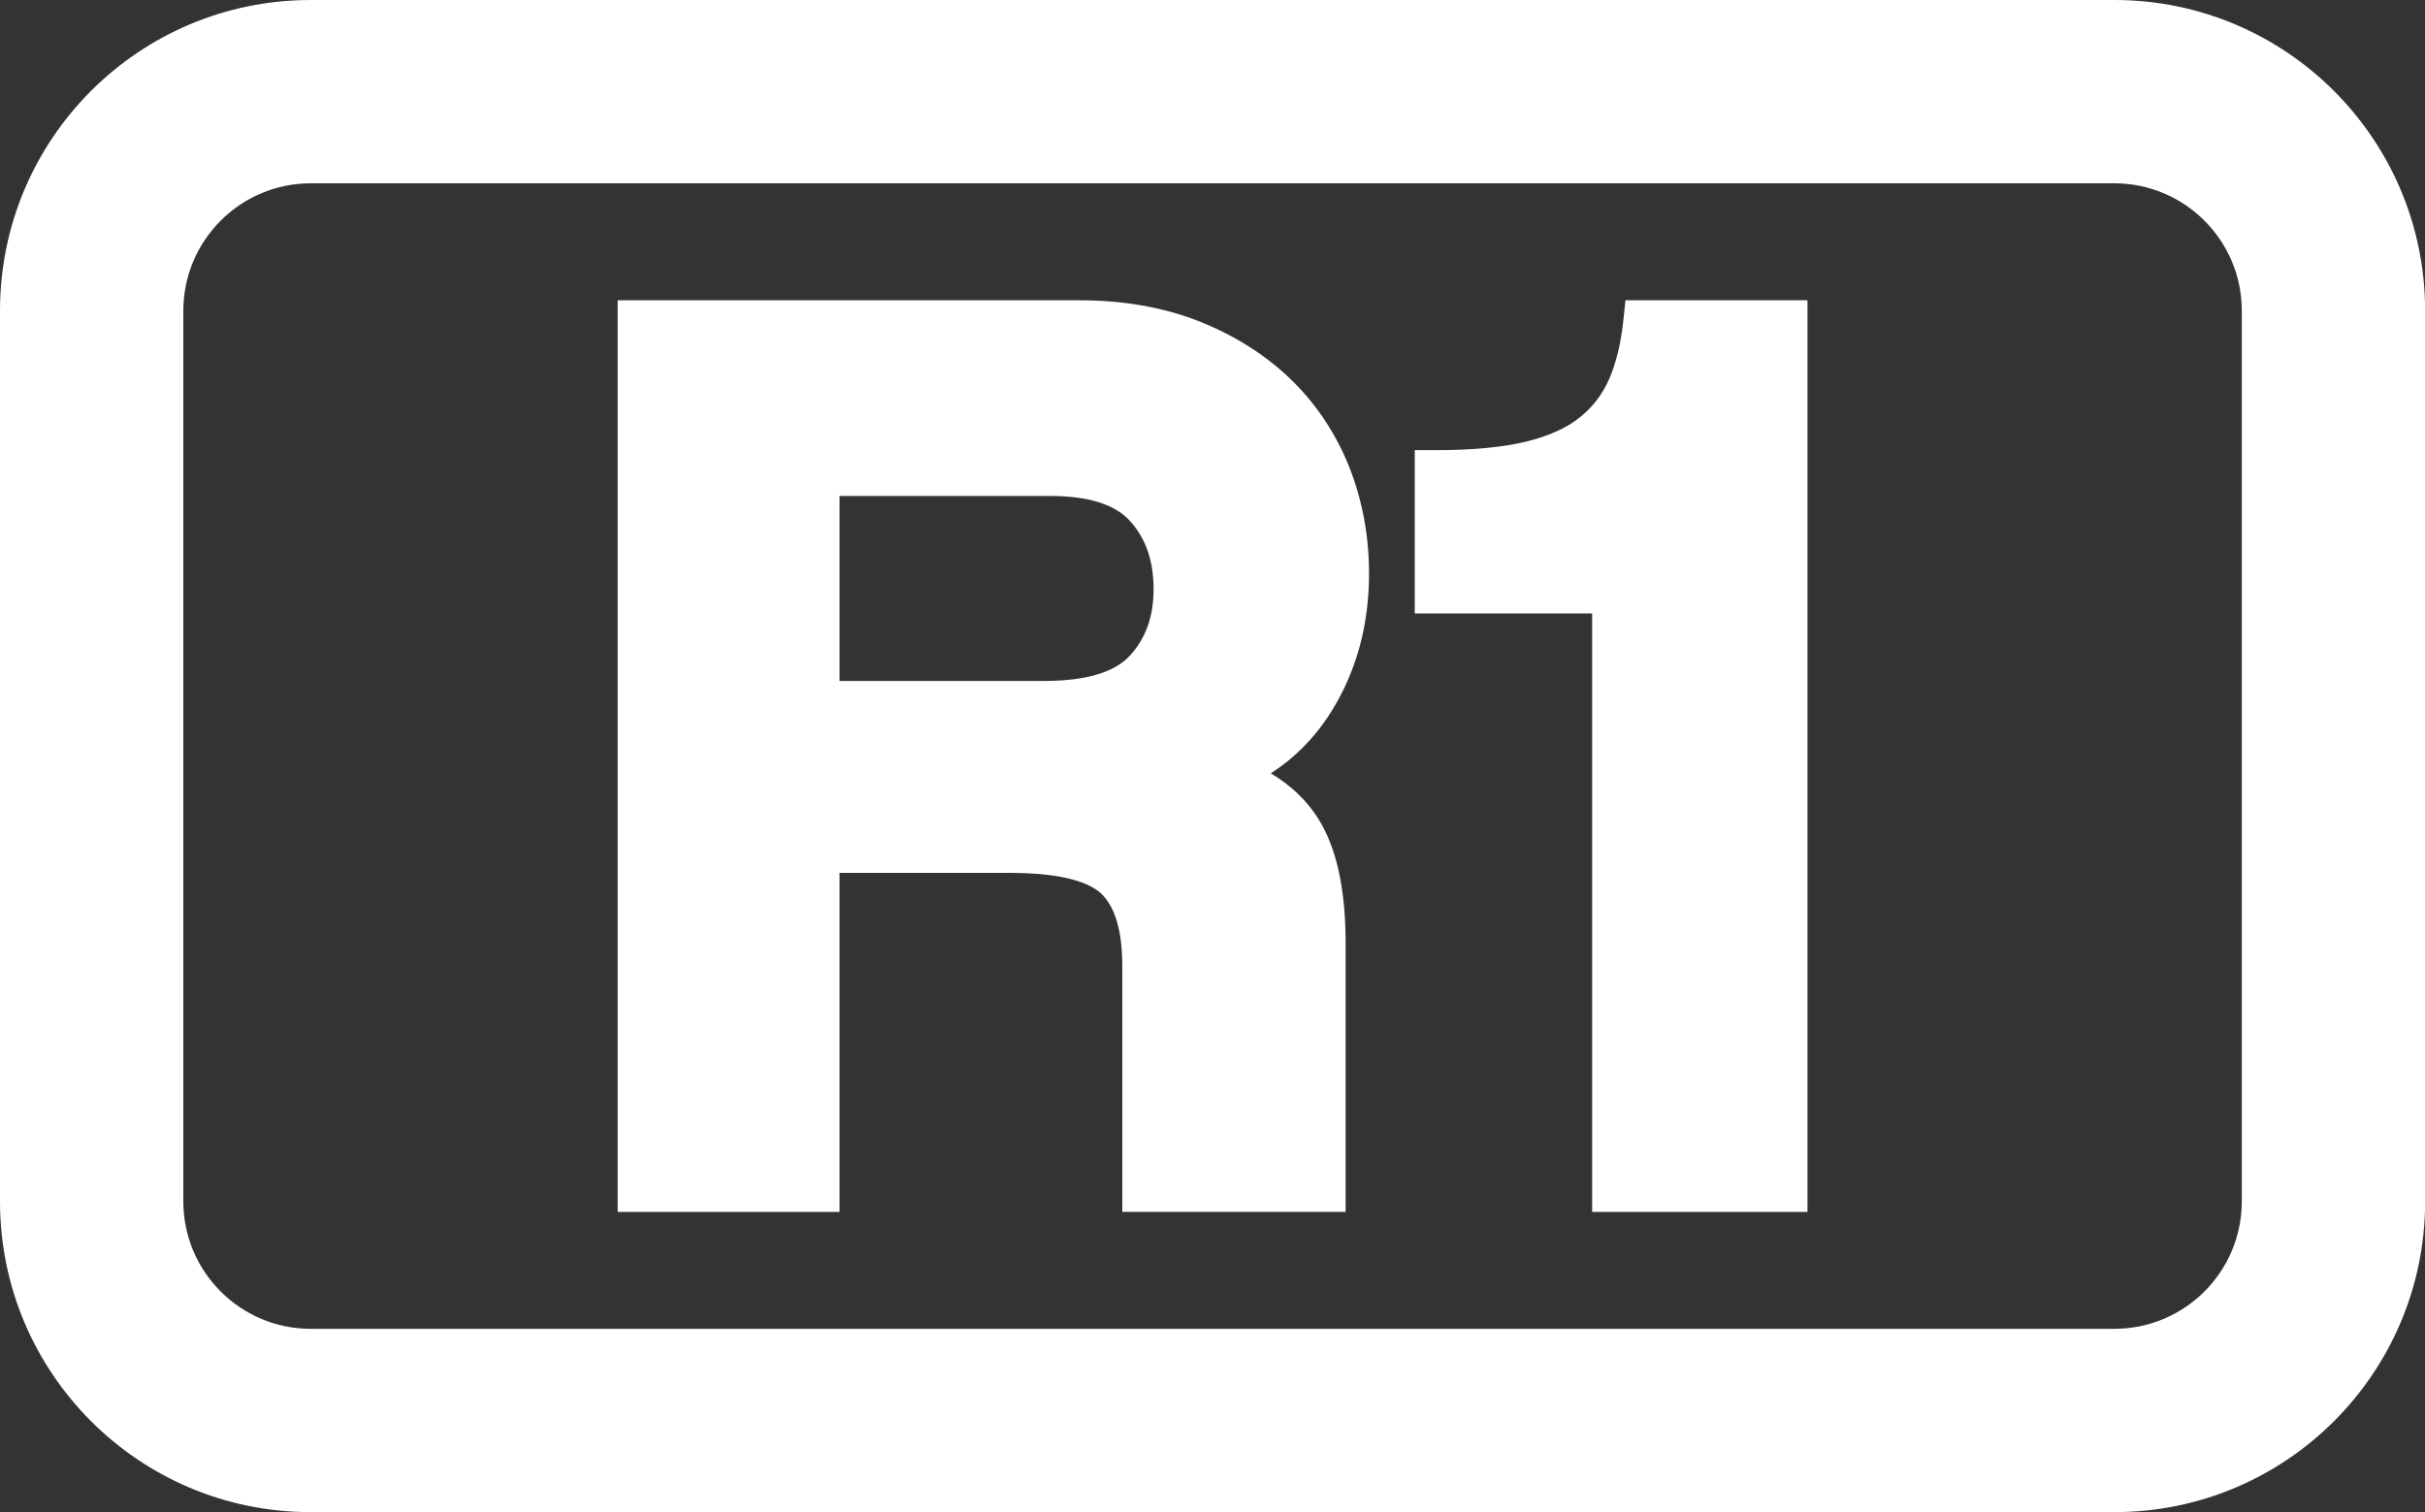
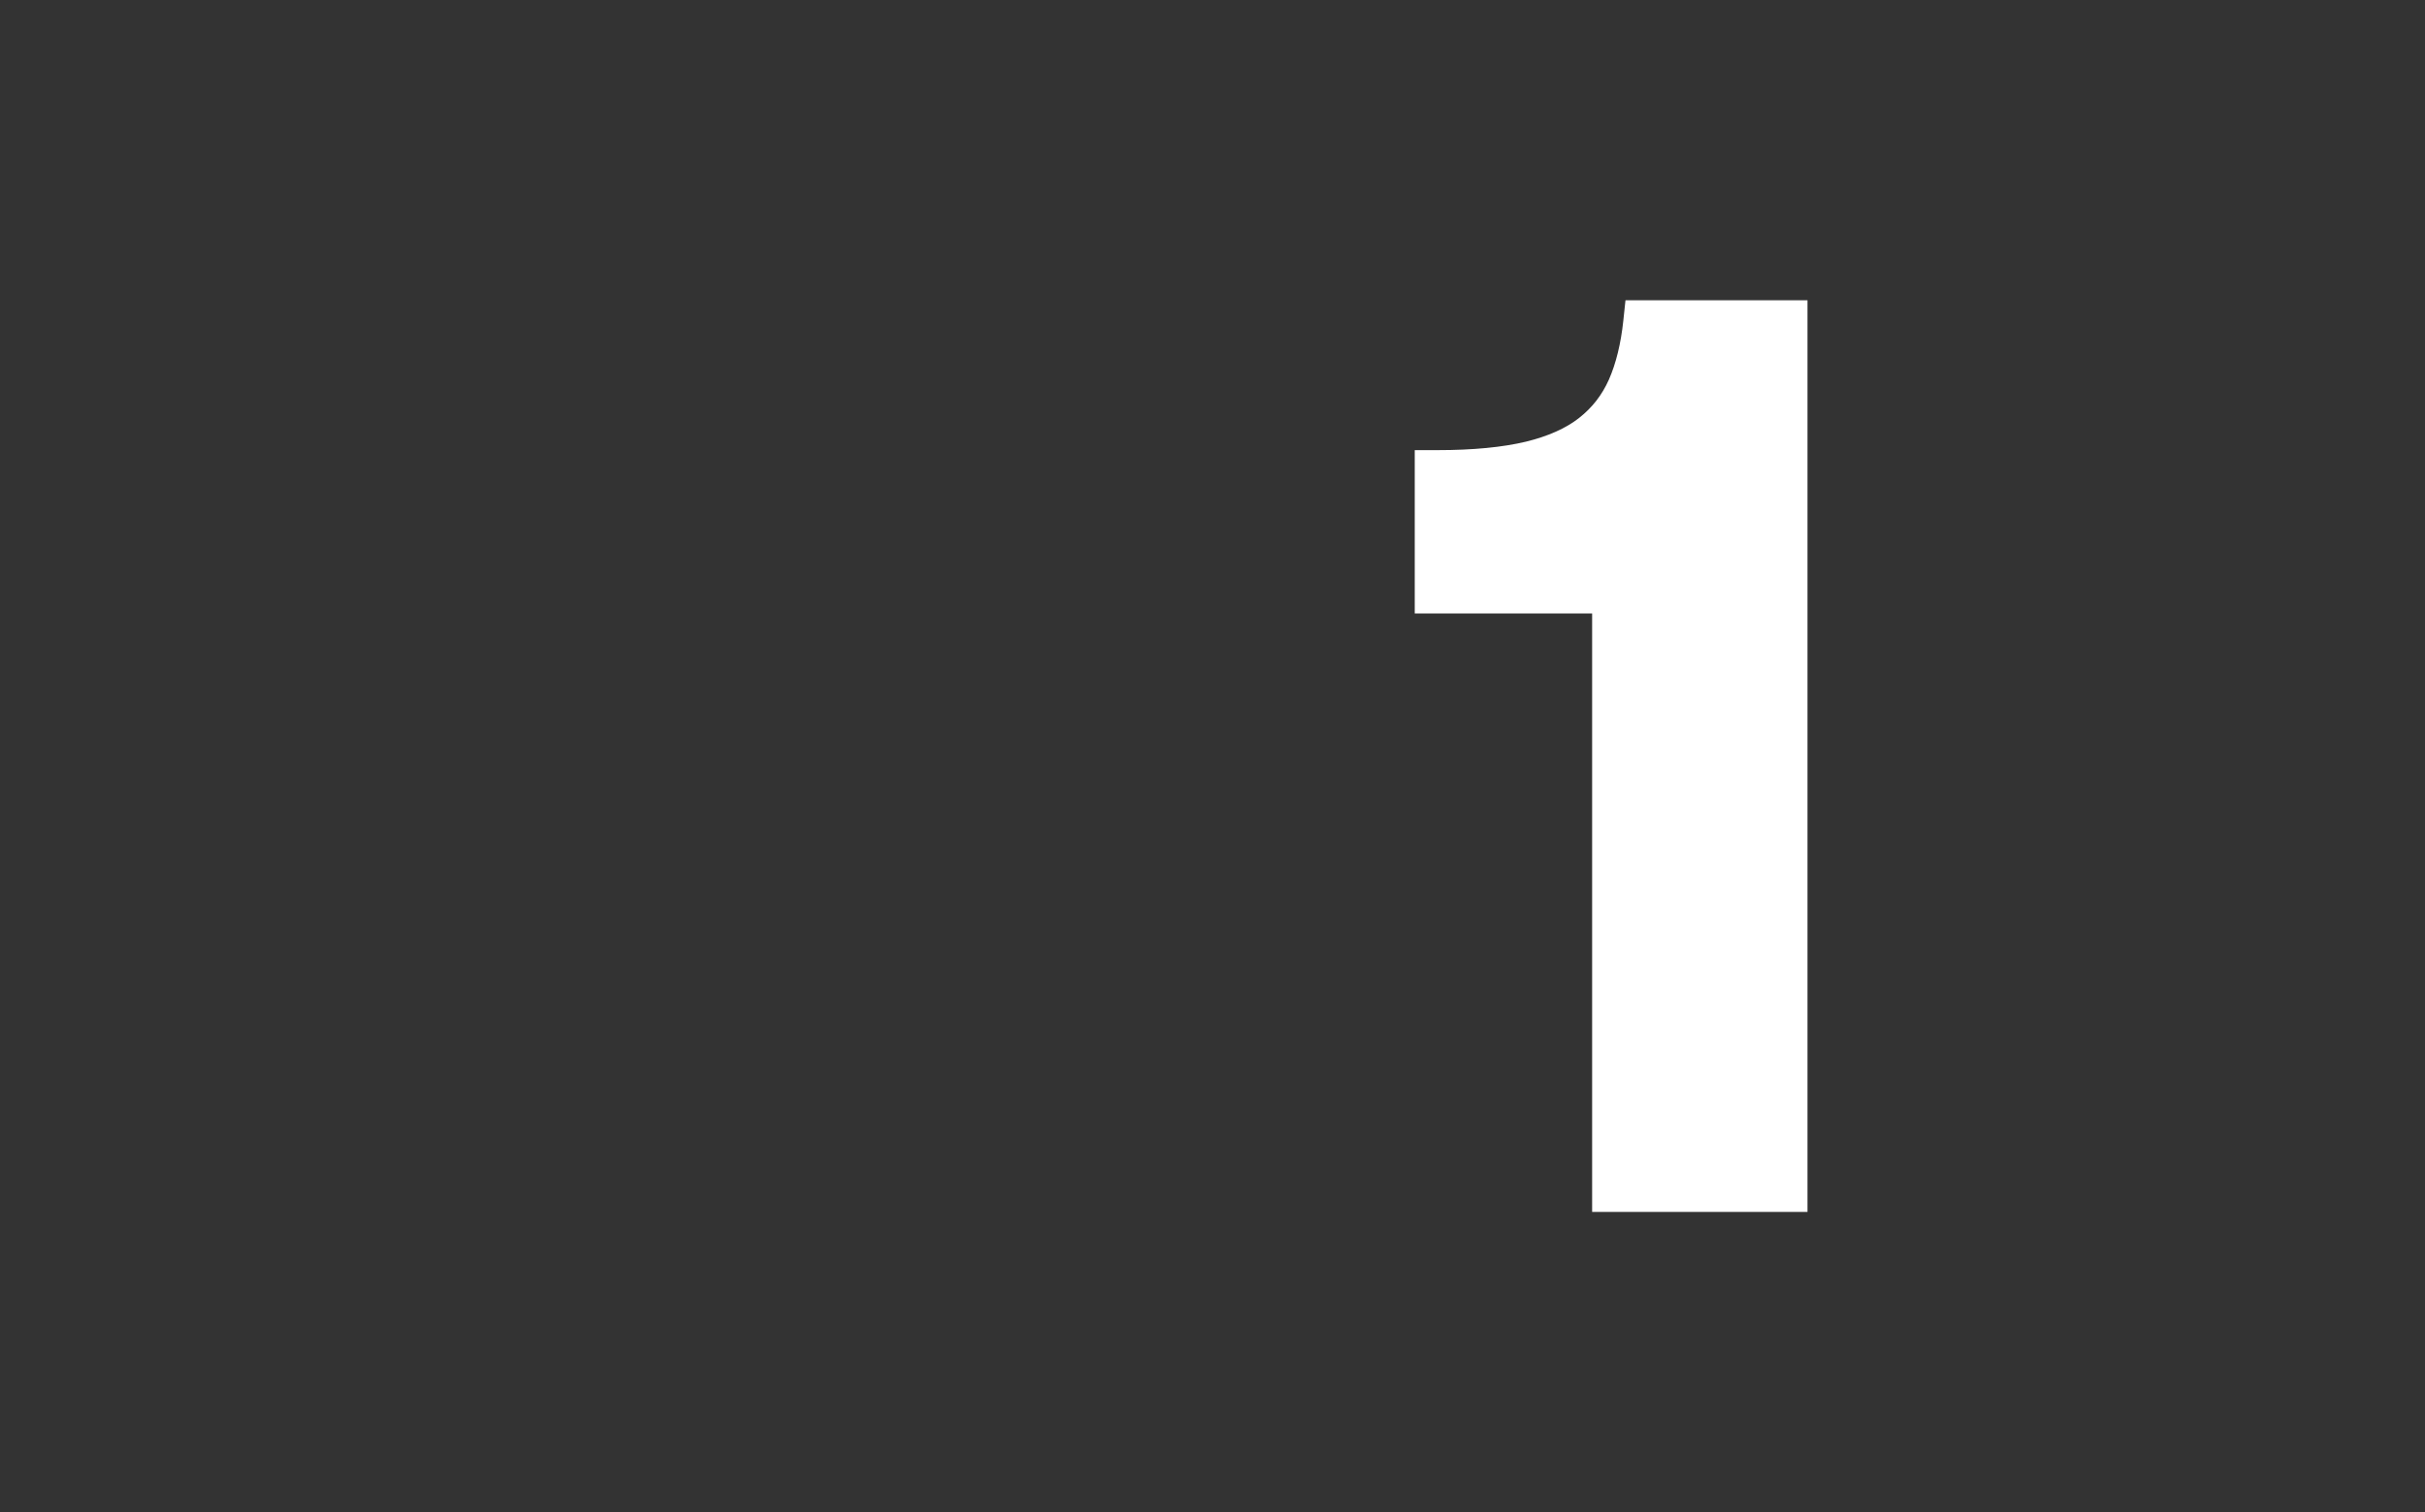
<svg xmlns="http://www.w3.org/2000/svg" xmlns:ns1="http://sodipodi.sourceforge.net/DTD/sodipodi-0.dtd" xmlns:ns2="http://www.inkscape.org/namespaces/inkscape" enable-background="new 0 0 20 12.473" height="12.473" viewBox="0 0 20 12.473" width="20" version="1.1" id="svg40" ns1:docname="r.svg" ns2:version="1.1 (c68e22c387, 2021-05-23)">
  <rect x="0" y="0" width="20" height="12.473" fill="#333333" stroke="none" />
  <defs id="defs44" />
  <ns1:namedview id="namedview42" pagecolor="#ffffff" bordercolor="#666666" borderopacity="1.0" ns2:pageshadow="2" ns2:pageopacity="0.0" ns2:pagecheckerboard="0" showgrid="false" ns2:zoom="54.3" ns2:cx="9.9907919" ns2:cy="6.2338858" ns2:window-width="1920" ns2:window-height="1017" ns2:window-x="-8" ns2:window-y="-8" ns2:window-maximized="1" ns2:current-layer="svg40" />
  <linearGradient id="a" gradientUnits="userSpaceOnUse" x1="10" x2="10" y1="0" y2="11.163">
    <stop offset="0" stop-color="#5b5b5f" id="stop2" />
    <stop offset=".063" stop-color="#535356" id="stop4" />
    <stop offset=".302" stop-color="#373739" id="stop6" />
    <stop offset=".54" stop-color="#242425" id="stop8" />
    <stop offset=".774" stop-color="#181818" id="stop10" />
    <stop offset="1" stop-color="#141414" id="stop12" />
  </linearGradient>
  <linearGradient id="b" gradientUnits="userSpaceOnUse" x1="10" x2="10" y1="0" y2="12.473">
    <stop offset="0" stop-color="#5b5b5f" id="stop15" />
    <stop offset=".015" stop-color="#58585b" id="stop17" />
    <stop offset=".149" stop-color="#3f3f41" id="stop19" />
    <stop offset=".296" stop-color="#2c2c2d" id="stop21" />
    <stop offset=".462" stop-color="#1e1e1f" id="stop23" />
    <stop offset=".664" stop-color="#161617" id="stop25" />
    <stop offset="1" stop-color="#141414" id="stop27" />
  </linearGradient>
  <path d="m20 9.91c0 1.415-1.147 2.563-2.563 2.563h-14.875c-1.416 0-2.562-1.148-2.562-2.563v-7.347c0-1.416 1.146-2.563 2.562-2.563h14.876c1.415 0 2.562 1.147 2.562 2.563z" fill="url(#a)" id="path30" style="fill:#ffffff;fill-opacity:0" />
-   <path d="m17.438 1.512c.58 0 1.051.472 1.051 1.051v7.347c0 .58-.471 1.051-1.051 1.051h-14.876c-.579 0-1.05-.471-1.05-1.051v-7.347c0-.579.471-1.051 1.05-1.051zm0-1.512h-14.876c-1.416 0-2.562 1.147-2.562 2.563v7.347c0 1.415 1.146 2.563 2.562 2.563h14.876c1.415 0 2.563-1.147 2.563-2.563v-7.347c-.001-1.416-1.148-2.563-2.563-2.563z" fill="url(#b)" id="path32" style="fill:#ffffff;fill-opacity:1" />
  <g fill="#fff" id="g38">
-     <path d="m10.988 5.856c.201-.326.303-.705.303-1.126 0-.317-.058-.618-.17-.895-.114-.277-.279-.521-.492-.722-.211-.199-.465-.356-.756-.469-.289-.111-.614-.167-.966-.167h-3.813v7.52h1.83v-2.797h1.402c.473 0 .67.092.754.169.117.11.176.311.176.599v2.028h1.842v-2.211c0-.457-.076-.796-.229-1.037-.093-.146-.222-.27-.388-.369.207-.134.376-.309.507-.523zm-4.064-1.765h1.736c.314 0 .537.069.66.207.131.145.194.328.194.562 0 .226-.064.405-.197.55-.128.138-.366.207-.711.207h-1.682z" id="path34" />
    <path d="m13.406 2.477-.018.17c-.02.187-.06.351-.119.485-.057.127-.137.23-.245.315-.11.087-.259.152-.438.196-.192.046-.438.07-.73.07h-.188v1.347h1.463v4.937h1.776v-7.52z" id="path36" />
  </g>
</svg>